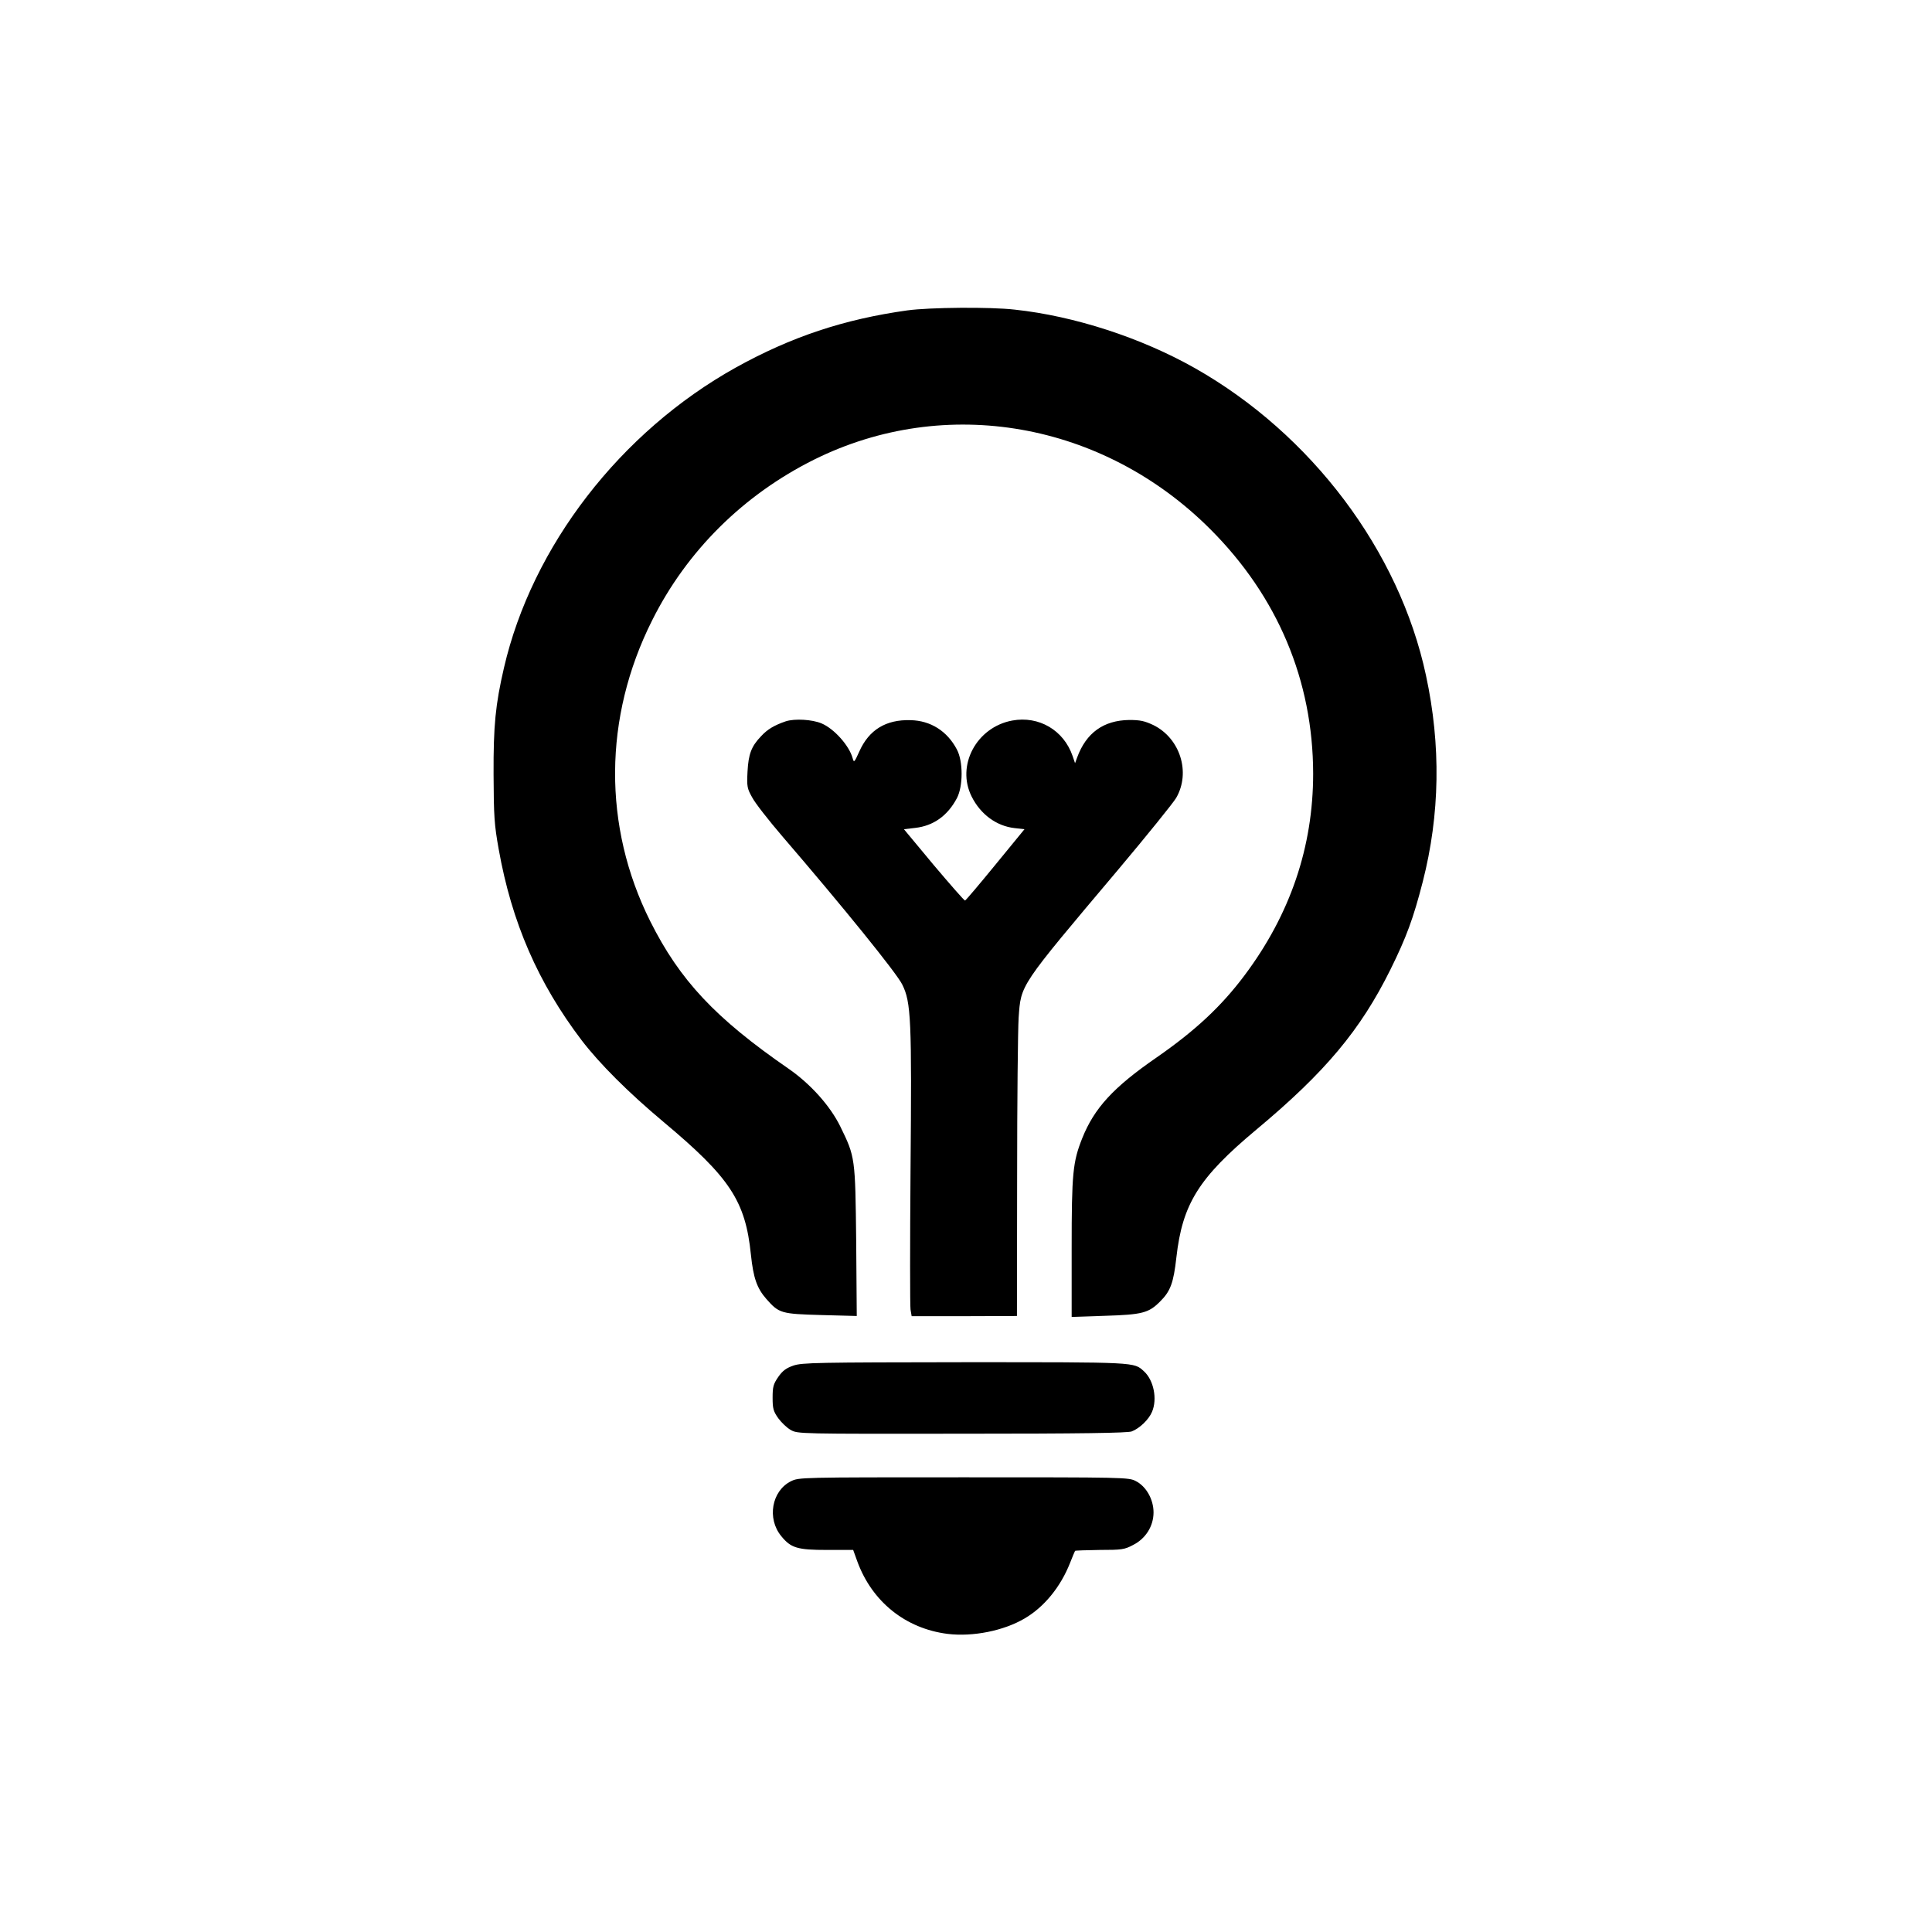
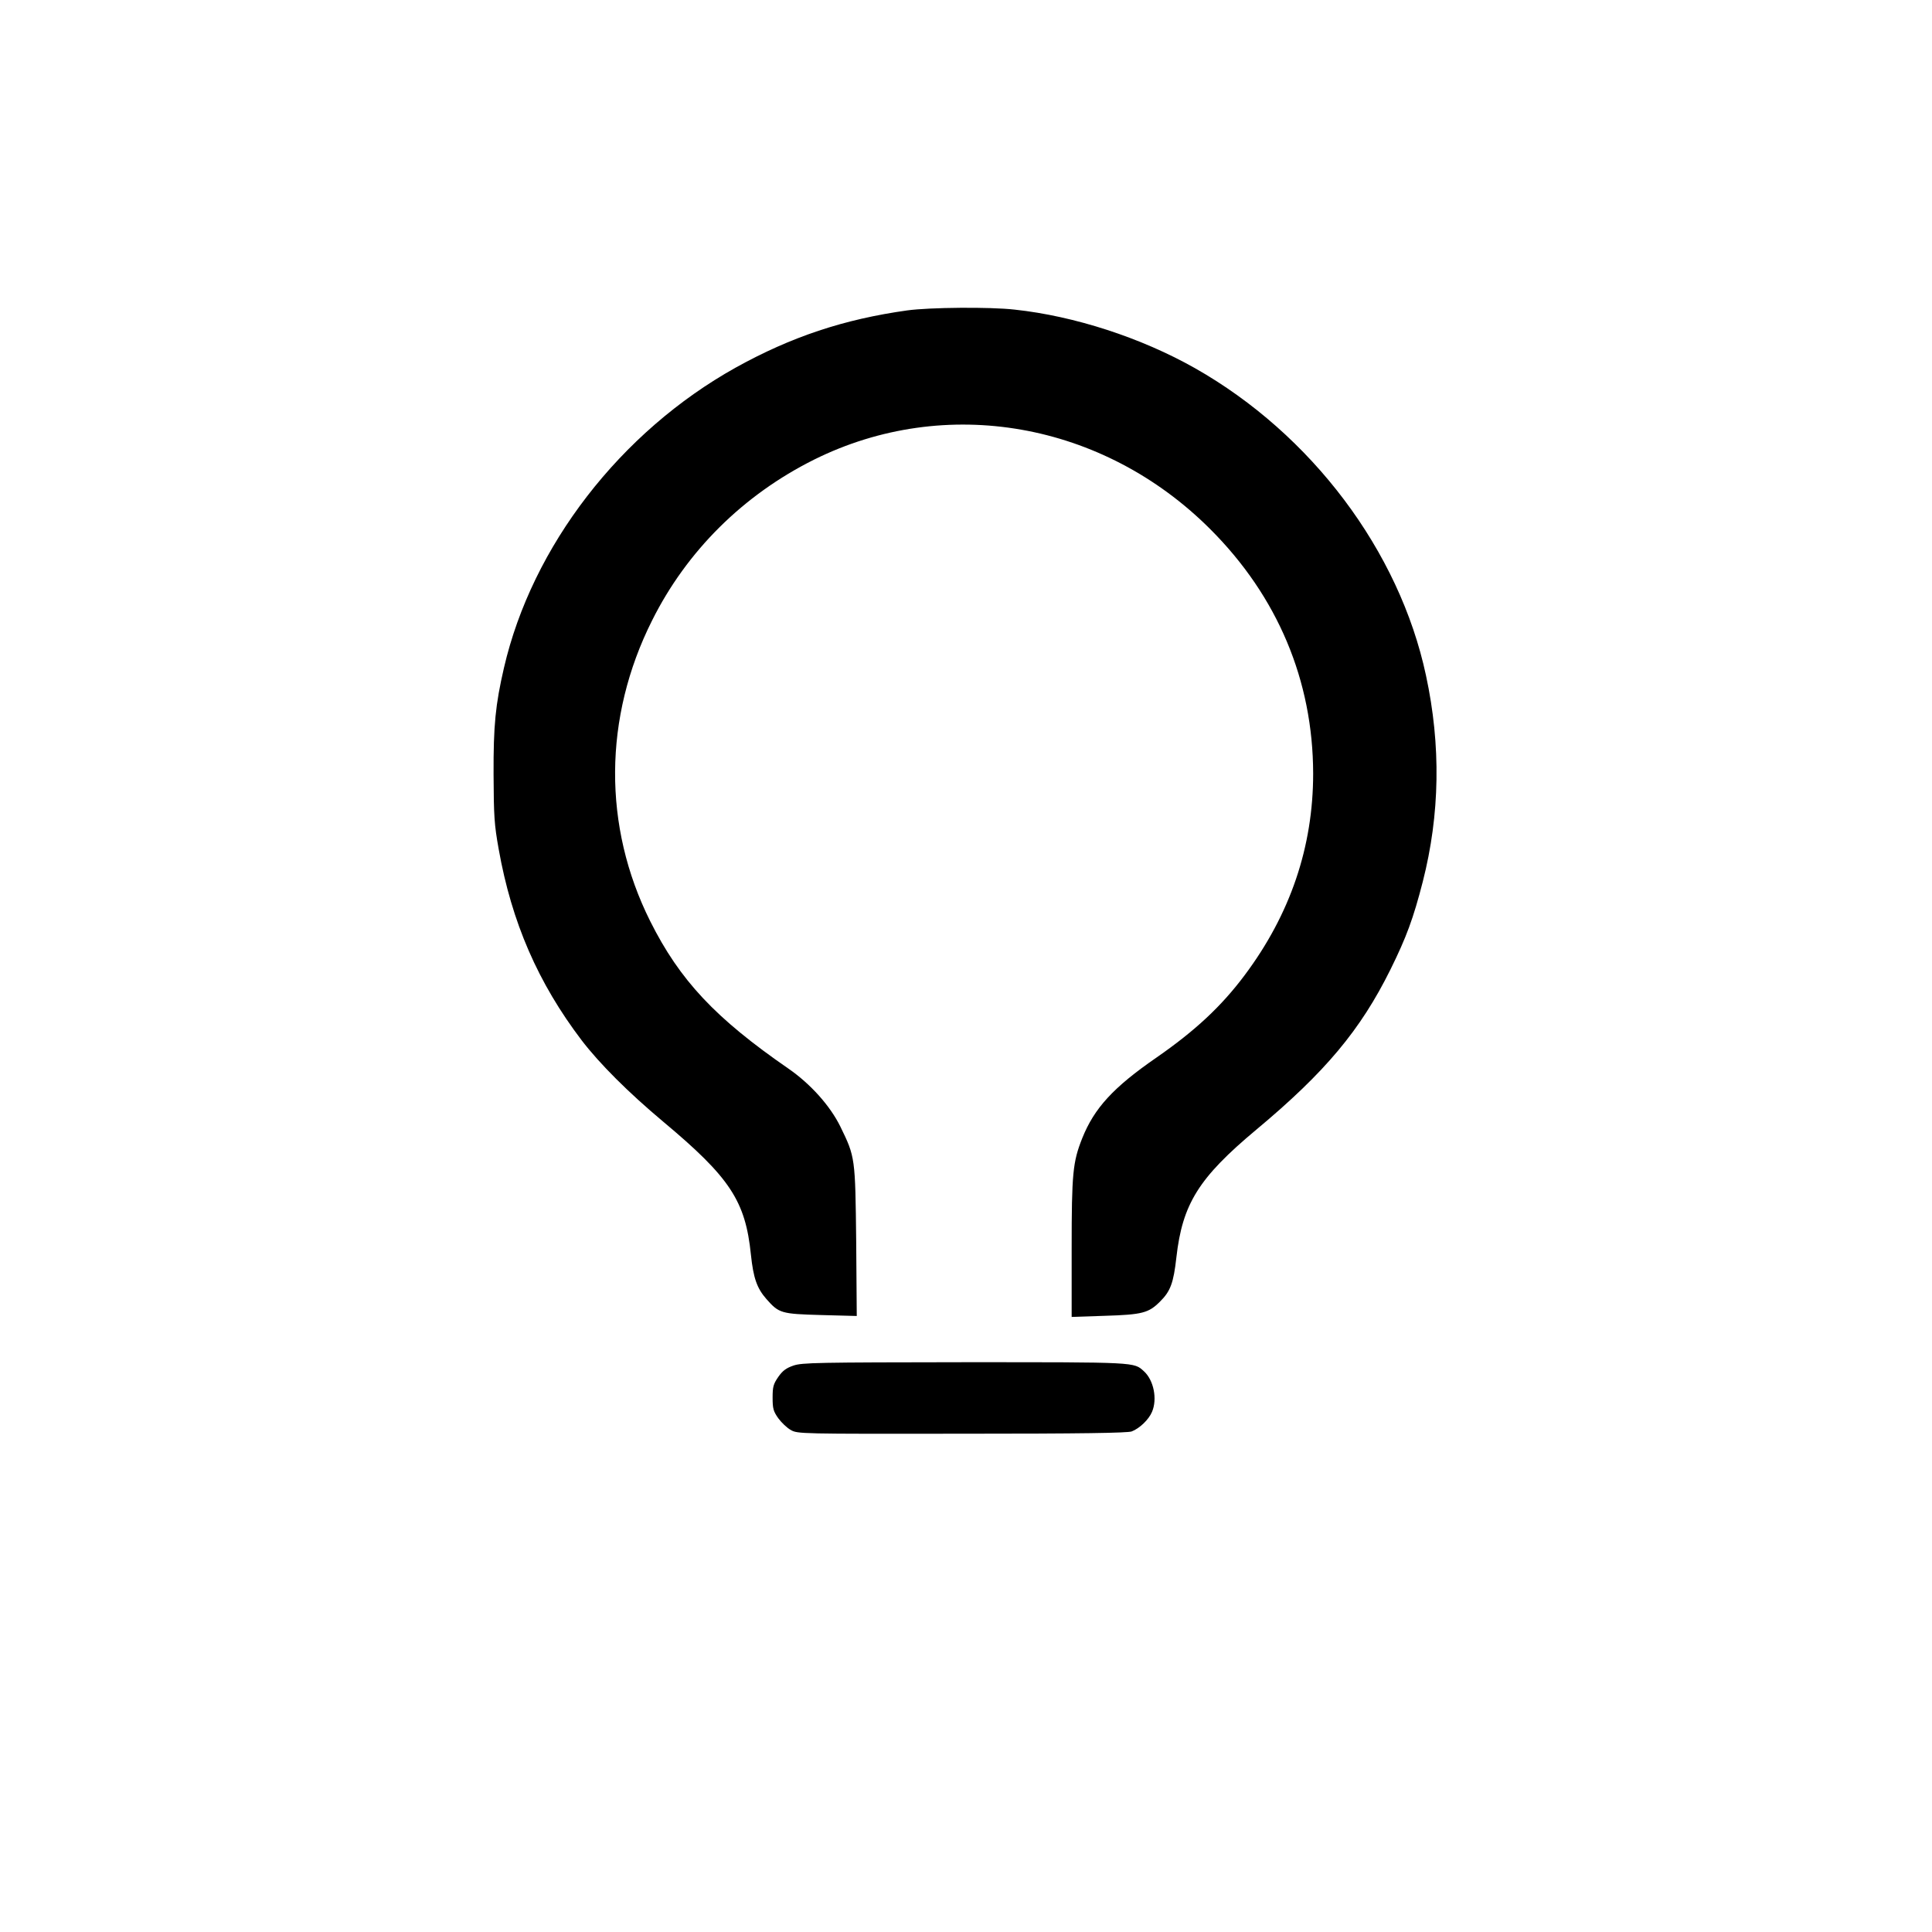
<svg xmlns="http://www.w3.org/2000/svg" version="1.0" width="1024pt" height="1024pt" viewBox="0 0 1024 1024" preserveAspectRatio="xMidYMid meet">
  <g transform="translate(0,1024) scale(0.1,-0.1)" fill="#000000" stroke="none">
    <path d="M4810 8595 c-337 -47 -616 -140 -910 -303 -612 -341 -1080 -947 -1229 -1592 -45 -195 -56 -304 -55 -565 1 -223 4 -266 27 -395 69 -389 209 -710 440 -1014 95 -124 247 -276 432 -431 354 -296 436 -420 465 -705 13 -124 32 -178 82 -235 67 -76 78 -79 291 -85 l188 -5 -3 395 c-5 446 -5 447 -84 609 -54 110 -158 226 -275 307 -387 267 -576 468 -733 782 -251 502 -248 1079 10 1593 184 369 484 666 859 853 697 346 1531 200 2100 -369 357 -357 544 -802 545 -1295 0 -388 -121 -746 -364 -1070 -123 -164 -260 -292 -466 -435 -229 -158 -330 -268 -394 -428 -50 -126 -56 -186 -56 -583 l0 -364 177 6 c197 6 231 15 291 75 56 55 72 100 87 234 32 284 118 422 423 677 367 306 553 529 712 850 84 170 121 270 171 465 91 356 97 722 17 1093 -141 660 -607 1279 -1225 1629 -285 161 -638 276 -955 310 -131 15 -451 12 -568 -4z" />
-     <path d="M4165 6417 c-61 -21 -97 -42 -131 -79 -52 -54 -67 -95 -72 -188 -4 -79 -2 -89 25 -137 15 -29 87 -121 159 -205 321 -373 606 -725 636 -786 47 -94 51 -185 44 -987 -3 -386 -3 -717 0 -736 l6 -35 279 0 279 1 1 735 c0 404 4 785 8 846 13 178 0 159 527 784 154 183 292 354 308 381 78 135 21 316 -121 386 -47 22 -70 27 -128 27 -136 -2 -228 -68 -276 -199 l-11 -30 -13 38 c-47 137 -179 214 -320 188 -189 -35 -298 -238 -215 -403 47 -94 131 -156 227 -167 l53 -6 -154 -188 c-85 -104 -157 -189 -161 -190 -4 -1 -78 84 -166 188 l-158 190 60 7 c97 11 172 65 221 158 33 63 33 195 0 257 -51 98 -140 154 -246 156 -130 4 -220 -51 -271 -165 -27 -60 -29 -62 -36 -36 -18 66 -98 156 -165 184 -50 21 -142 26 -189 11z" />
    <path d="M4205 3002 c-38 -13 -57 -27 -80 -60 -26 -38 -30 -52 -30 -110 0 -58 4 -72 30 -109 17 -23 46 -51 66 -62 36 -21 47 -21 905 -20 641 0 878 4 902 12 42 16 91 63 108 104 29 68 9 168 -43 215 -54 49 -33 48 -950 48 -782 -1 -862 -2 -908 -18z" />
-     <path d="M4192 2389 c-102 -51 -128 -198 -51 -291 51 -63 86 -73 243 -73 l138 0 22 -61 c78 -213 255 -356 479 -384 133 -16 296 16 408 82 104 61 190 167 240 293 13 33 25 62 27 65 1 2 60 4 130 5 117 0 132 2 177 26 68 34 109 101 109 173 0 69 -39 138 -94 166 -38 20 -59 20 -912 20 -869 0 -873 0 -916 -21z" />
  </g>
</svg>